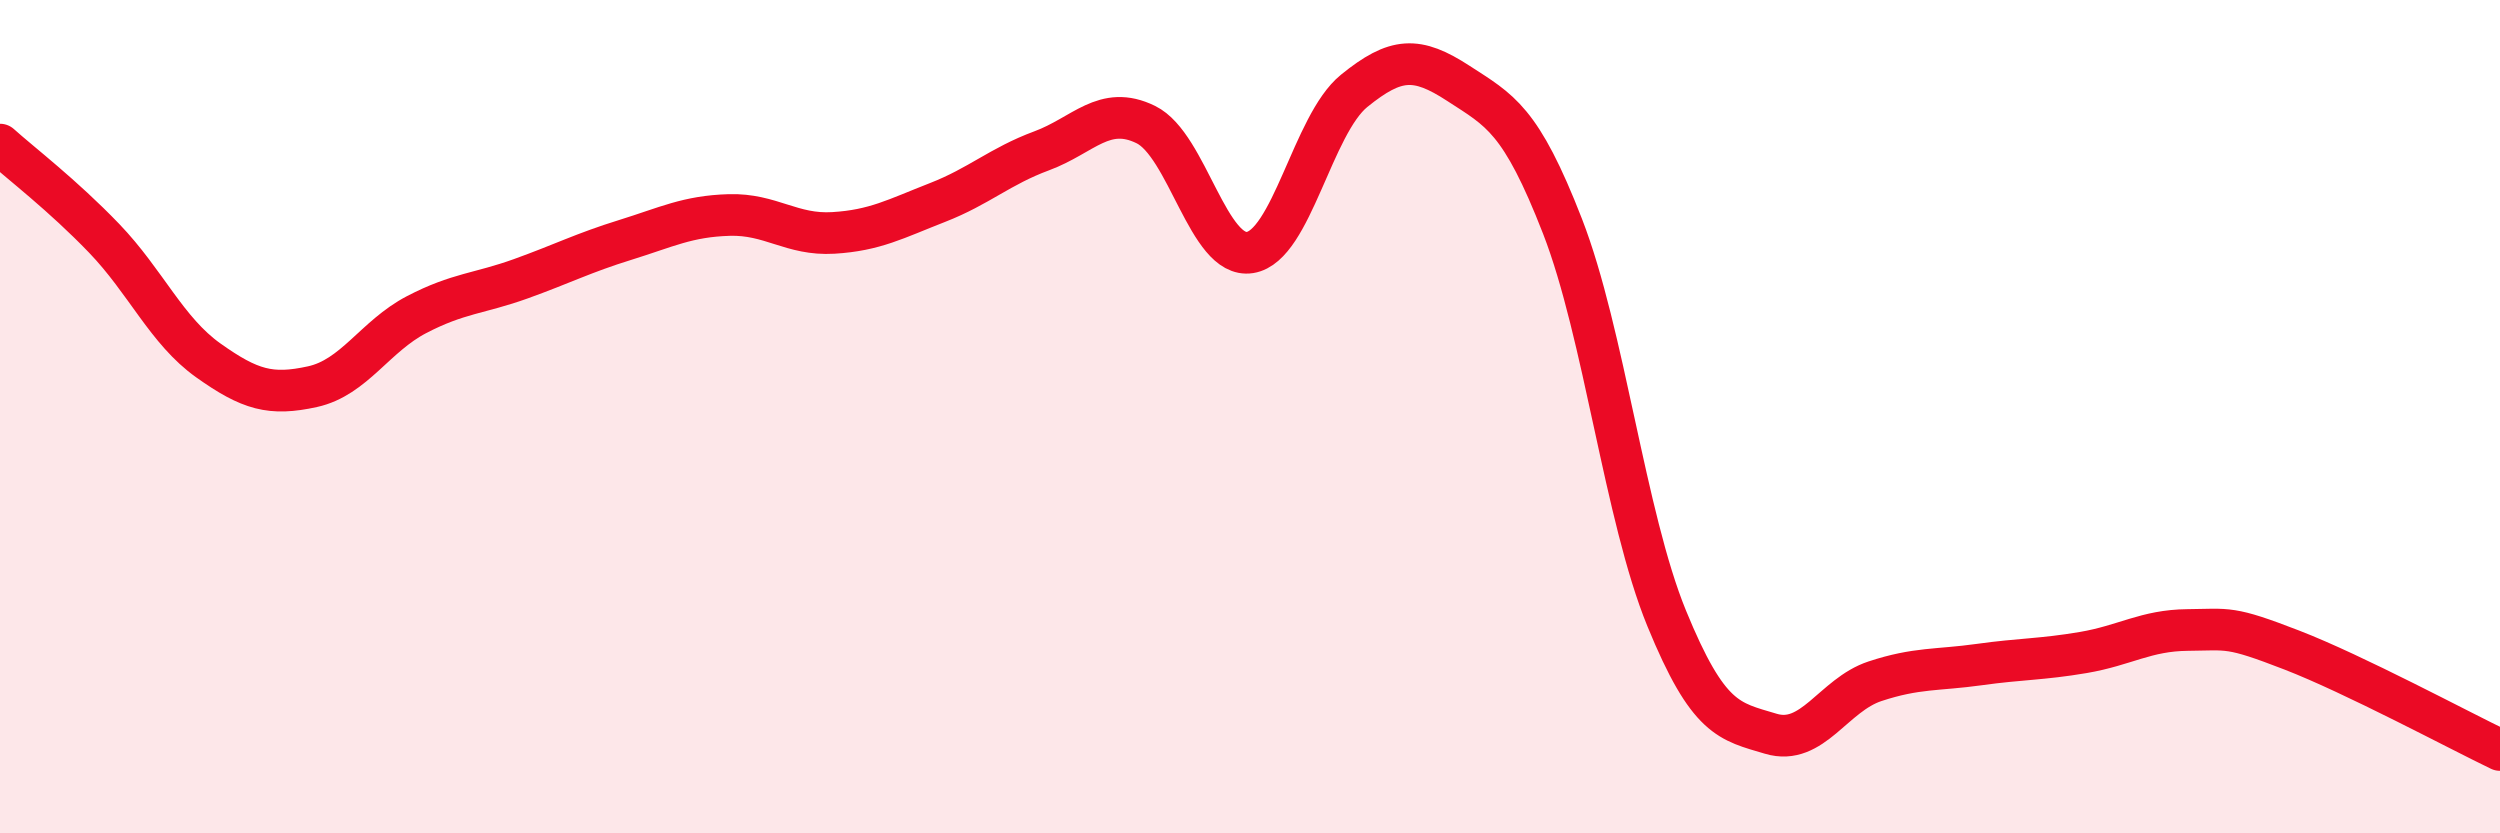
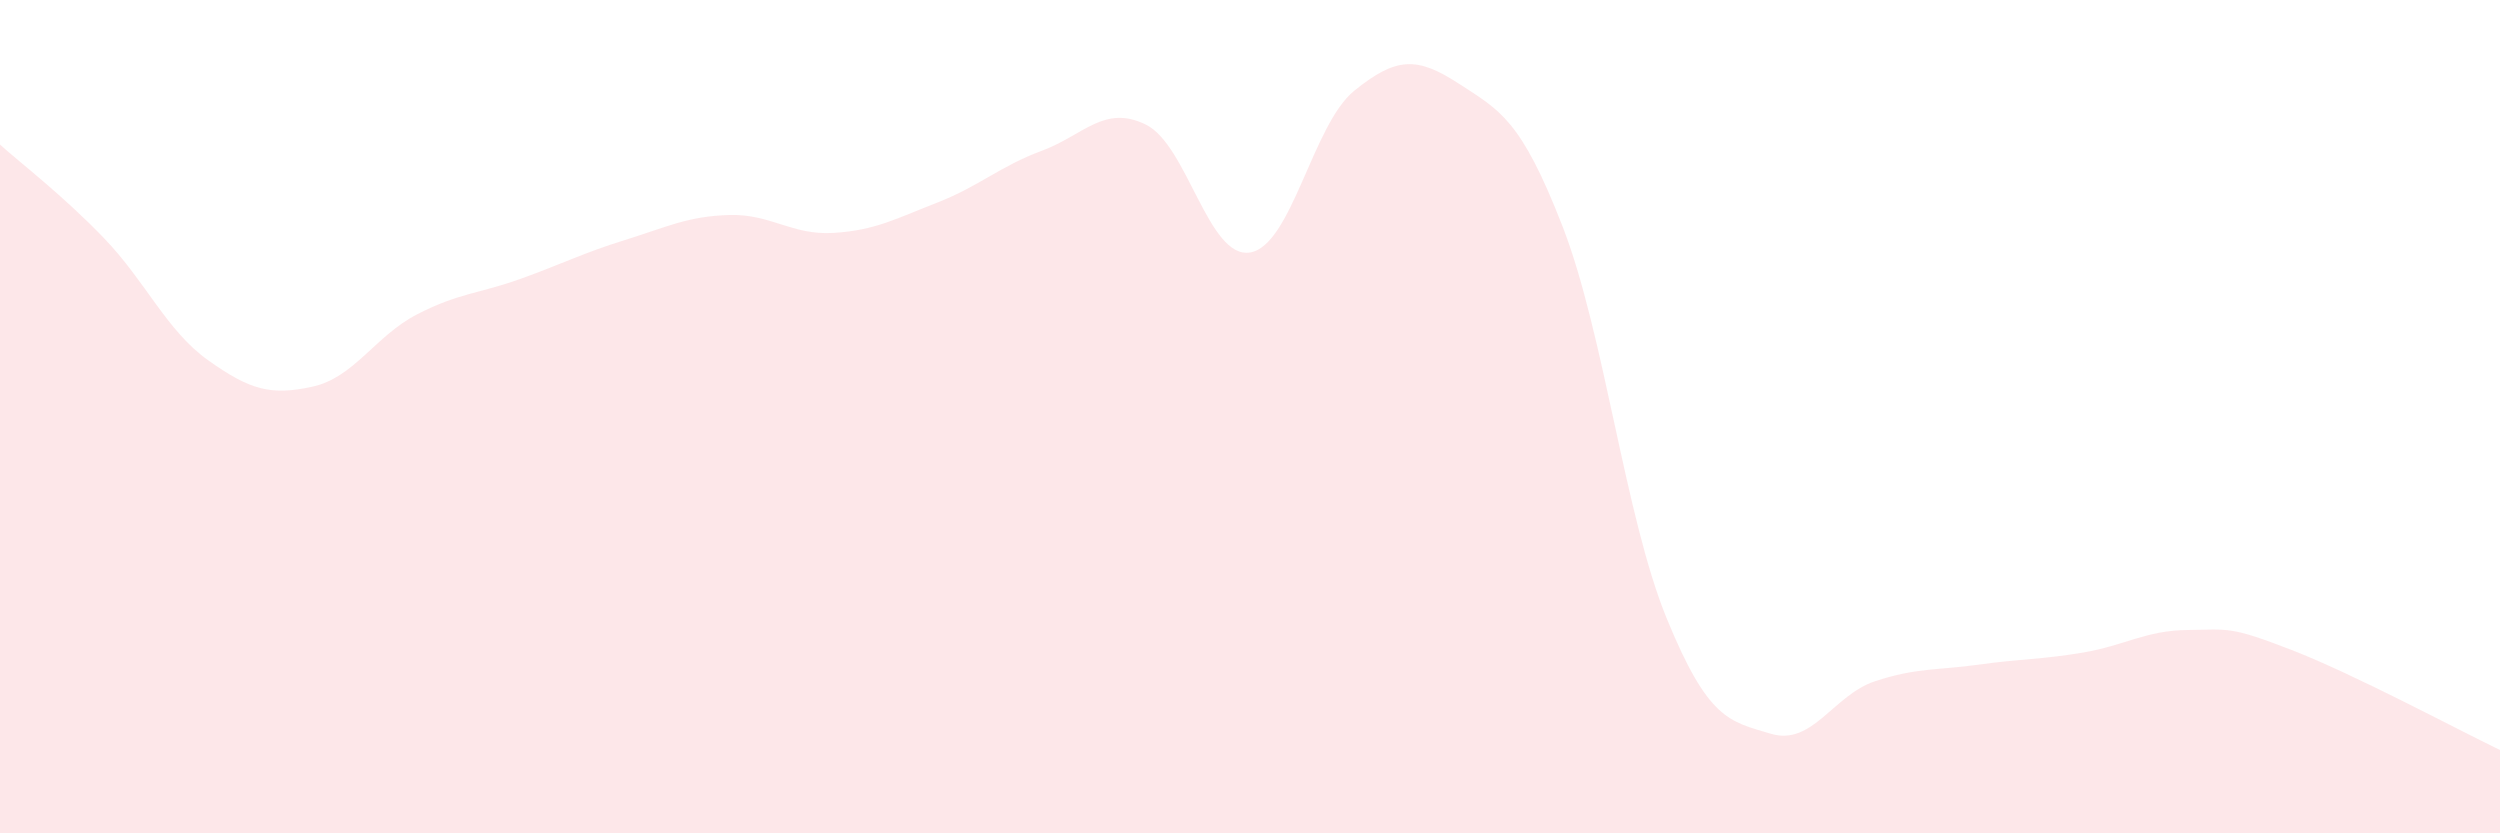
<svg xmlns="http://www.w3.org/2000/svg" width="60" height="20" viewBox="0 0 60 20">
  <path d="M 0,3.47 C 0.5,3.92 1.5,4.68 2.5,5.72 C 3.5,6.76 4,7.94 5,8.65 C 6,9.36 6.5,9.5 7.5,9.28 C 8.5,9.06 9,8.07 10,7.55 C 11,7.03 11.5,7.05 12.5,6.69 C 13.5,6.33 14,6.07 15,5.76 C 16,5.45 16.5,5.19 17.5,5.16 C 18.5,5.13 19,5.65 20,5.59 C 21,5.53 21.5,5.25 22.5,4.86 C 23.5,4.47 24,3.99 25,3.62 C 26,3.25 26.5,2.5 27.5,2.99 C 28.5,3.48 29,6.22 30,6.06 C 31,5.9 31.5,2.99 32.5,2.18 C 33.5,1.37 34,1.35 35,2 C 36,2.65 36.5,2.86 37.5,5.43 C 38.5,8 39,12.4 40,14.84 C 41,17.28 41.5,17.31 42.5,17.61 C 43.5,17.91 44,16.68 45,16.35 C 46,16.02 46.5,16.09 47.5,15.95 C 48.5,15.81 49,15.83 50,15.66 C 51,15.49 51.5,15.13 52.5,15.12 C 53.5,15.11 53.5,15.02 55,15.6 C 56.5,16.18 59,17.52 60,18L60 20L0 20Z" fill="#EB0A25" opacity="0.1" stroke-linecap="round" stroke-linejoin="round" />
-   <path d="M 0,3.47 C 0.5,3.92 1.5,4.68 2.5,5.72 C 3.5,6.76 4,7.94 5,8.65 C 6,9.36 6.5,9.5 7.5,9.28 C 8.5,9.06 9,8.07 10,7.55 C 11,7.03 11.5,7.05 12.5,6.69 C 13.5,6.33 14,6.07 15,5.76 C 16,5.45 16.5,5.19 17.5,5.16 C 18.5,5.13 19,5.65 20,5.59 C 21,5.53 21.5,5.25 22.5,4.86 C 23.5,4.47 24,3.99 25,3.62 C 26,3.25 26.5,2.5 27.5,2.99 C 28.5,3.48 29,6.22 30,6.06 C 31,5.9 31.5,2.99 32.5,2.18 C 33.5,1.37 34,1.35 35,2 C 36,2.65 36.5,2.86 37.5,5.43 C 38.5,8 39,12.4 40,14.84 C 41,17.28 41.5,17.31 42.5,17.61 C 43.5,17.91 44,16.68 45,16.35 C 46,16.02 46.5,16.09 47.5,15.95 C 48.5,15.81 49,15.83 50,15.66 C 51,15.49 51.5,15.13 52.5,15.12 C 53.5,15.11 53.5,15.02 55,15.6 C 56.5,16.18 59,17.52 60,18" stroke="#EB0A25" stroke-width="1" fill="none" stroke-linecap="round" stroke-linejoin="round" />
</svg>